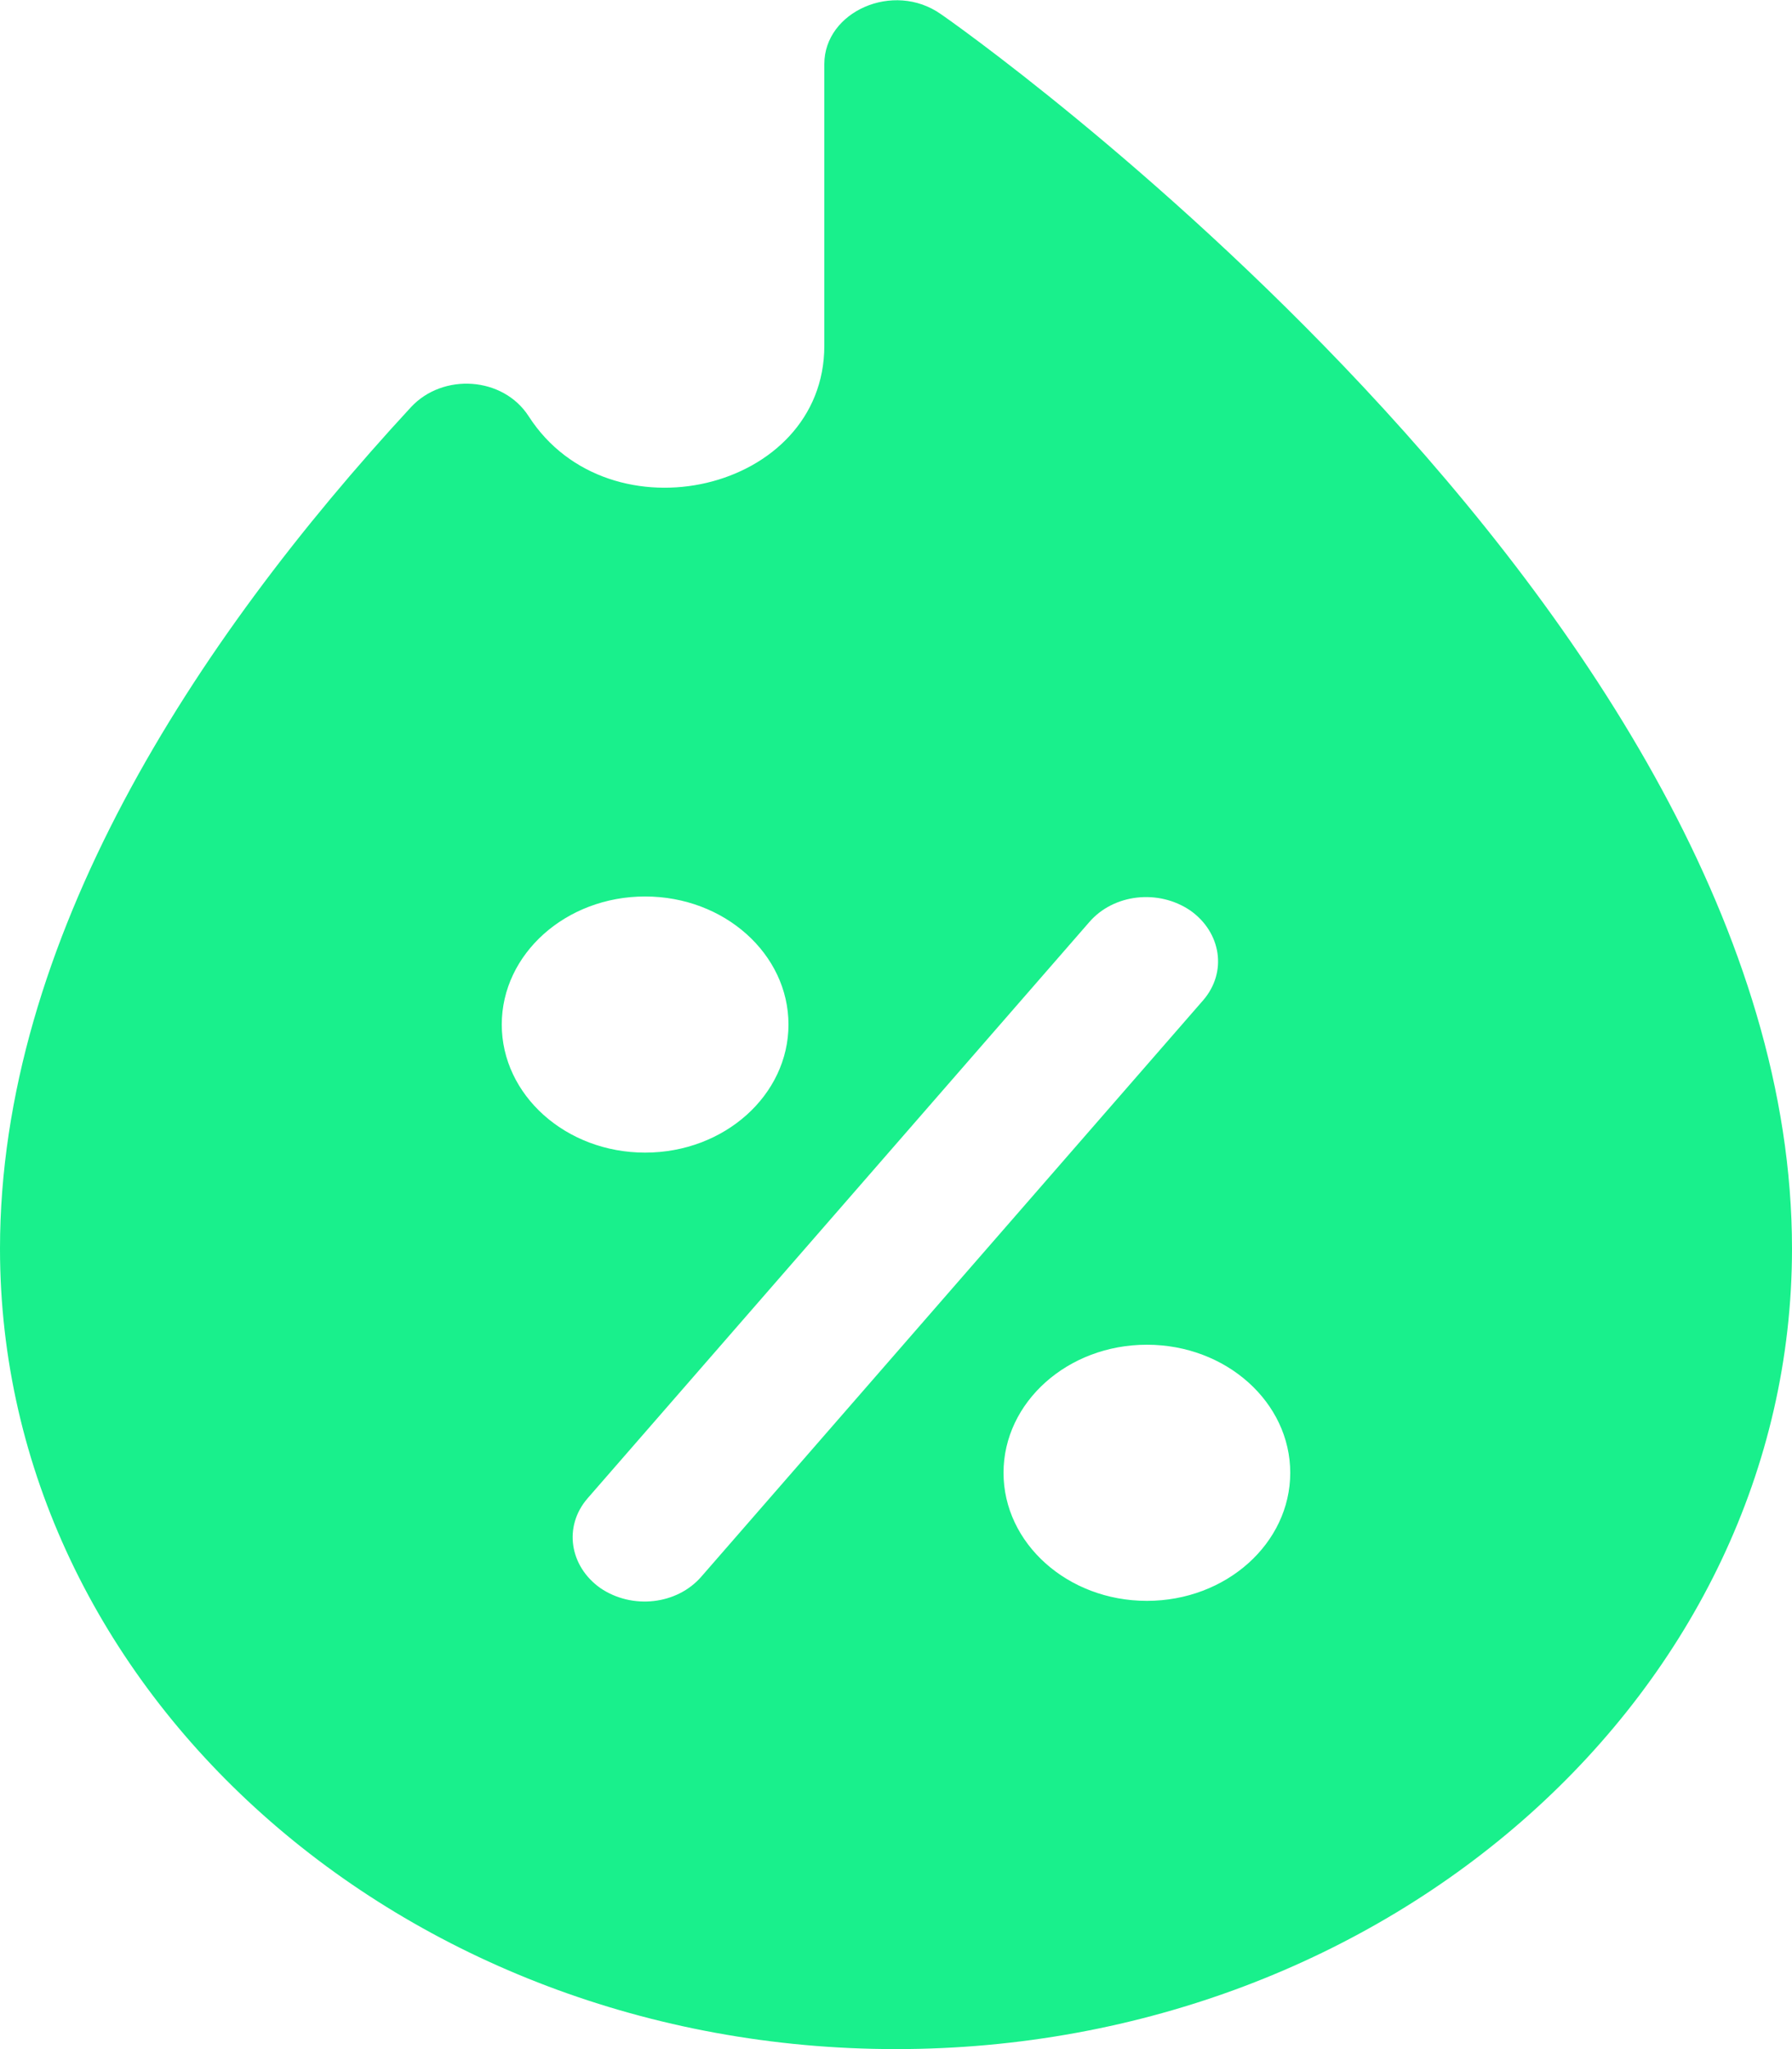
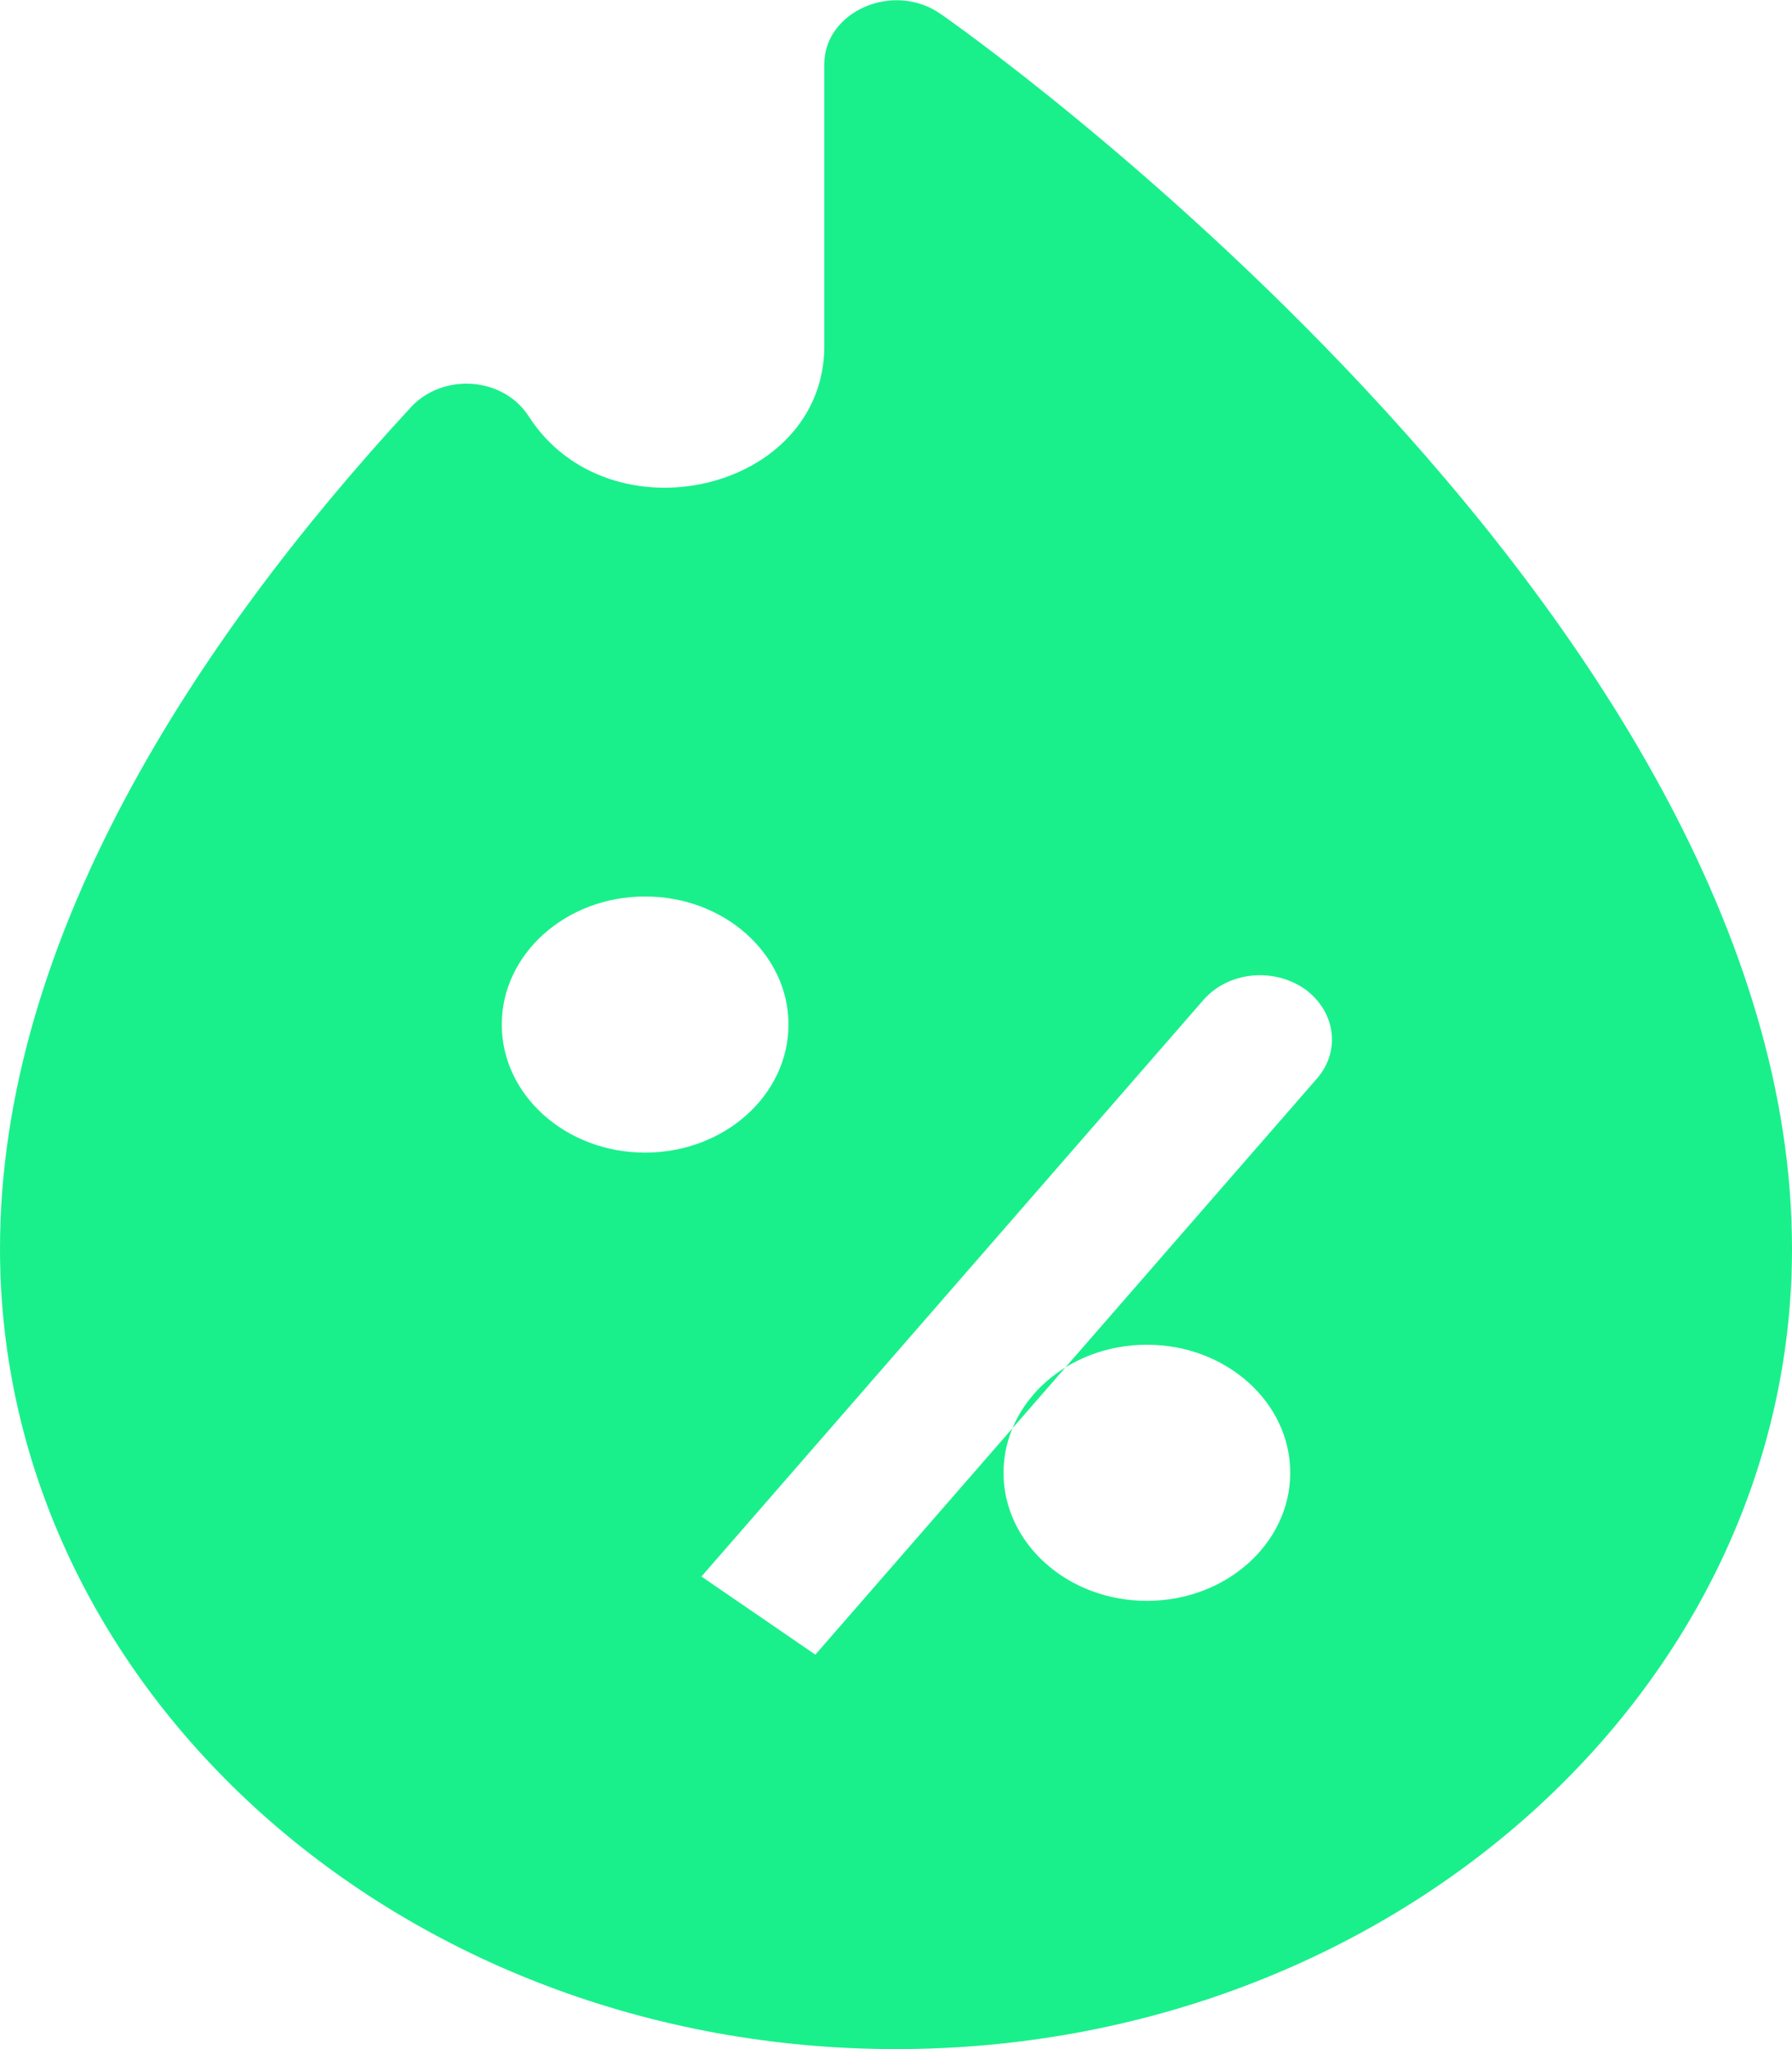
<svg xmlns="http://www.w3.org/2000/svg" id="katman_1" data-name="katman 1" viewBox="0 0 14 16">
  <defs>
    <style>
      .cls-1 {
        fill: #19F08C;
      }
    </style>
  </defs>
-   <path class="cls-1" d="M10.65,3.02C9.02,1.28,7.41.15,7.35.11c-.37-.26-.91-.02-.91.39v2.2c0,1.14-1.68,1.53-2.31.55-.2-.31-.67-.34-.92-.07C1.51,5.02,0,7.35,0,9.75c0,3.45,3.14,6.25,7,6.25s7-2.8,7-6.25c0-2.46-1.59-4.85-3.35-6.73ZM3.92,8c0-.55.5-1,1.12-1s1.12.45,1.12,1-.5,1-1.12,1-1.12-.45-1.12-1ZM5.48,12.31c-.19.22-.54.26-.79.09-.24-.17-.29-.48-.1-.7l3.92-4.5c.19-.22.54-.26.79-.09.24.17.29.48.1.7l-3.92,4.5ZM8.96,12.5c-.62,0-1.12-.45-1.12-1s.5-1,1.12-1,1.12.45,1.12,1-.5,1-1.12,1Z" />
+   <path class="cls-1" d="M10.65,3.02C9.02,1.28,7.41.15,7.35.11c-.37-.26-.91-.02-.91.39v2.2c0,1.14-1.68,1.53-2.31.55-.2-.31-.67-.34-.92-.07C1.51,5.02,0,7.35,0,9.75c0,3.45,3.14,6.25,7,6.25s7-2.8,7-6.25c0-2.46-1.59-4.85-3.35-6.73ZM3.92,8c0-.55.5-1,1.12-1s1.12.45,1.12,1-.5,1-1.12,1-1.12-.45-1.12-1ZM5.48,12.31l3.92-4.5c.19-.22.54-.26.79-.09.24.17.29.48.1.7l-3.92,4.5ZM8.96,12.5c-.62,0-1.12-.45-1.12-1s.5-1,1.12-1,1.12.45,1.12,1-.5,1-1.12,1Z" />
</svg>